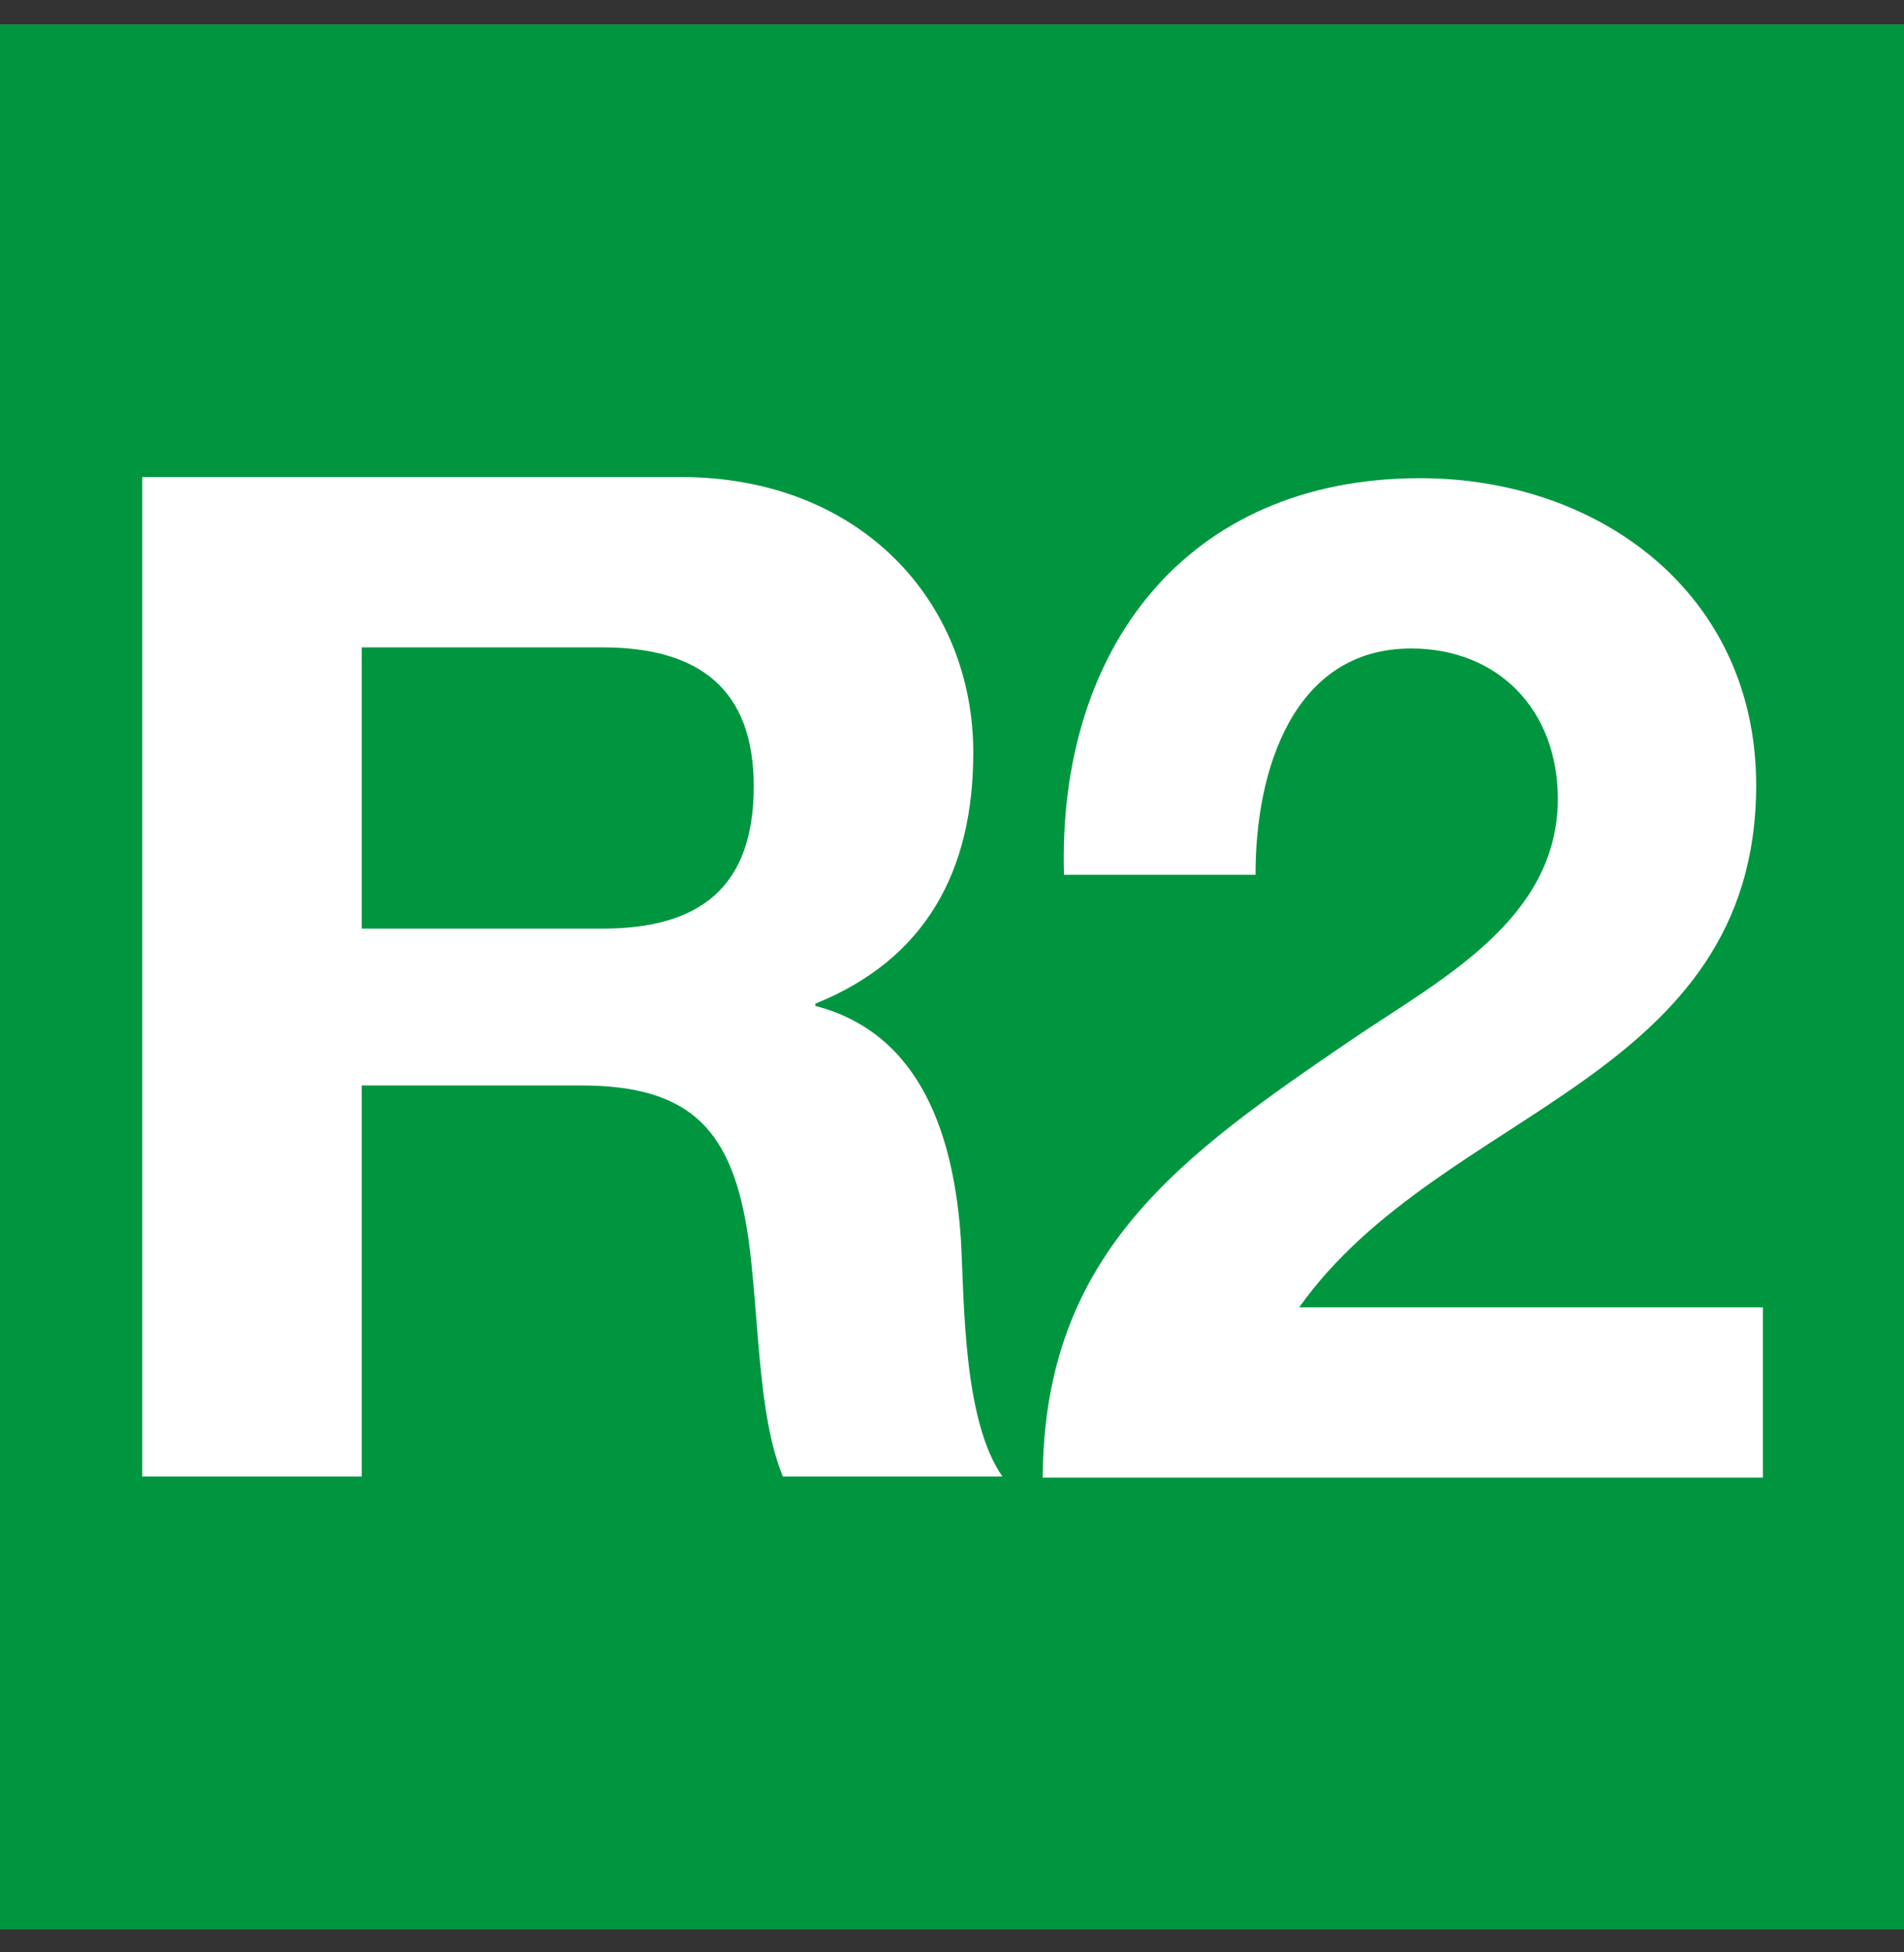
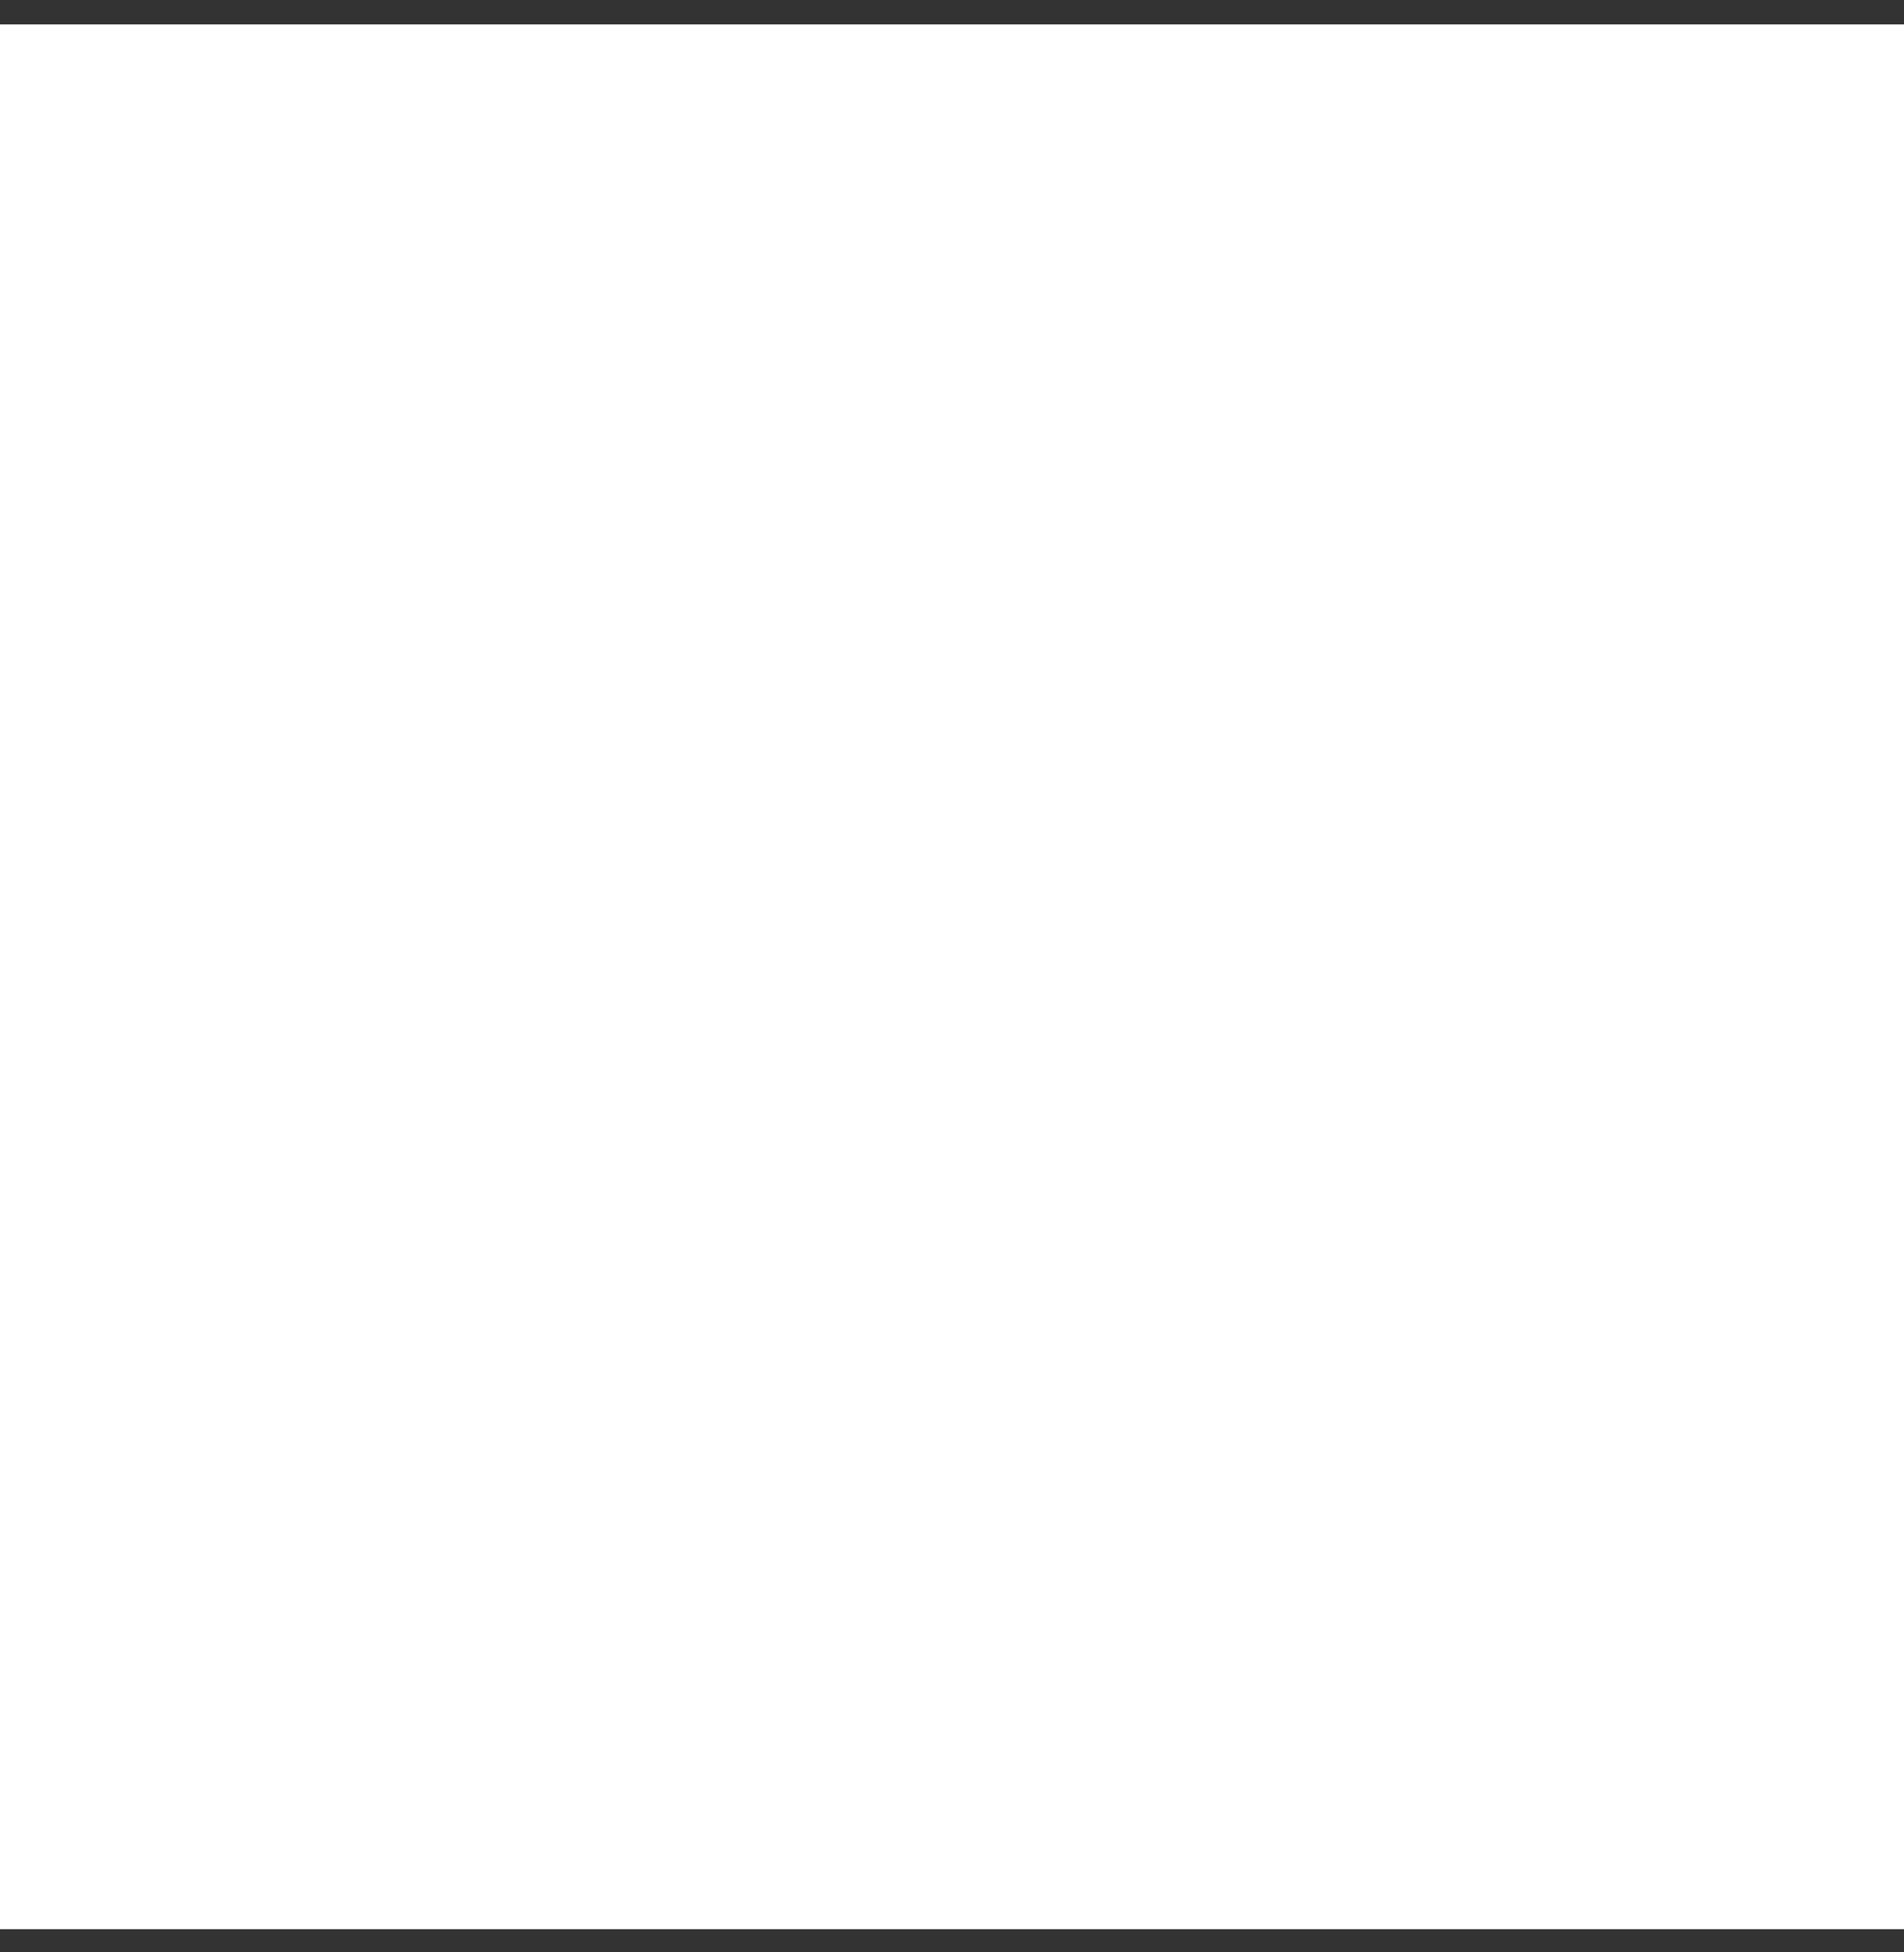
<svg xmlns="http://www.w3.org/2000/svg" width="40" height="41" viewBox="0 0 40 41" fill="none">
  <rect x="0" y="0" width="40" height="41" fill="#333333" stroke="none" />
  <rect width="40" height="40" transform="translate(0 0.513)" fill="white" />
  <g clip-path="url(#clip0_839_3167)">
-     <path d="M40 0.513H0V40.513H40V0.513Z" fill="#009640" />
    <path fill-rule="evenodd" clip-rule="evenodd" d="M2.988 31.007H7.6V22.795H12.212C14.541 22.795 15.388 23.759 15.718 25.971C15.953 27.642 15.906 29.689 16.447 31.007H21.059C20.235 29.83 20.259 27.36 20.188 26.042C20.047 23.924 19.388 21.712 17.129 21.124V21.077C19.459 20.136 20.447 18.277 20.447 15.807C20.447 12.63 18.071 10.018 14.306 10.018H2.988V31.007ZM7.6 13.595H12.659C14.706 13.595 15.835 14.489 15.835 16.512C15.835 18.63 14.706 19.501 12.659 19.501H7.6V13.595Z" fill="white" />
-     <path fill-rule="evenodd" clip-rule="evenodd" d="M26.377 18.348C26.377 16.16 27.177 13.618 29.647 13.618C31.435 13.618 32.729 14.866 32.729 16.795C32.706 19.336 30.235 20.583 28.4 21.83C24.847 24.254 21.929 26.277 21.906 31.03H37.035V27.454H27.294C28.8 25.336 31.2 24.16 33.224 22.724C35.247 21.289 36.894 19.571 36.894 16.489C36.894 12.466 33.6 10.042 29.835 10.042C24.894 10.042 22.212 13.665 22.353 18.371H26.377V18.348Z" fill="white" />
  </g>
  <defs>
    <clipPath id="clip0_839_3167">
      <rect width="40" height="40" fill="white" transform="translate(0 0.513)" />
    </clipPath>
  </defs>
</svg>